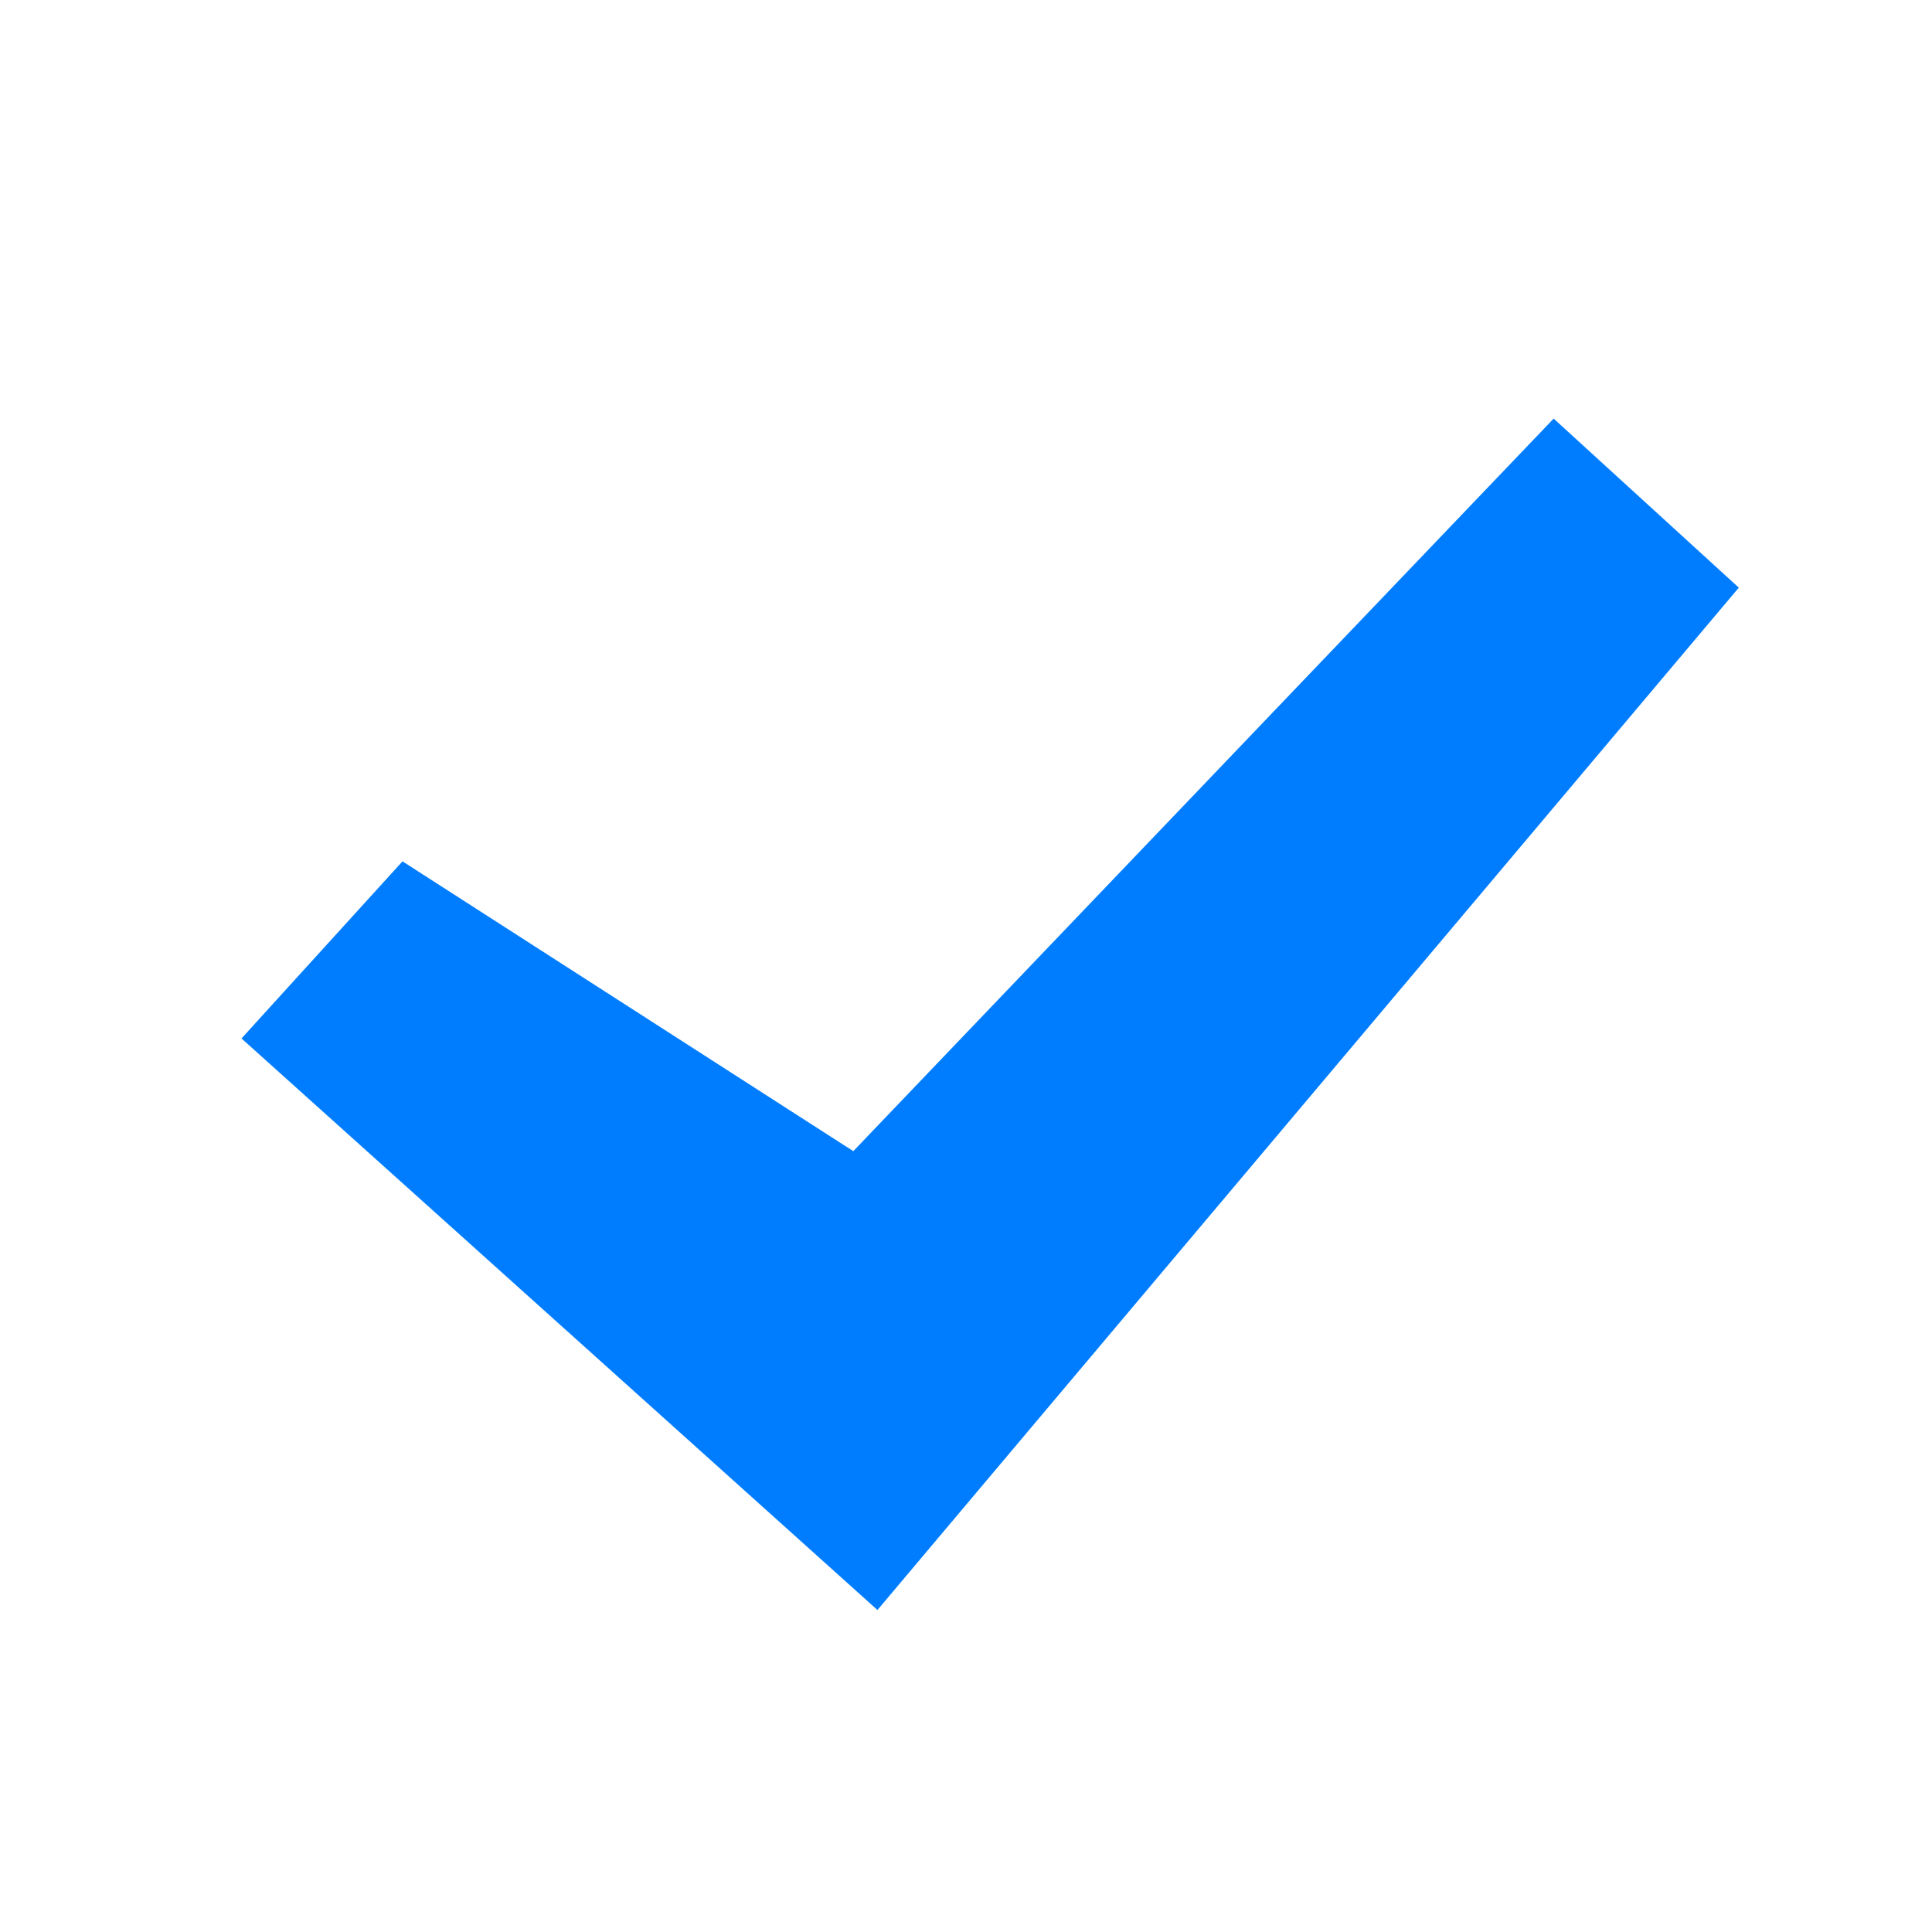
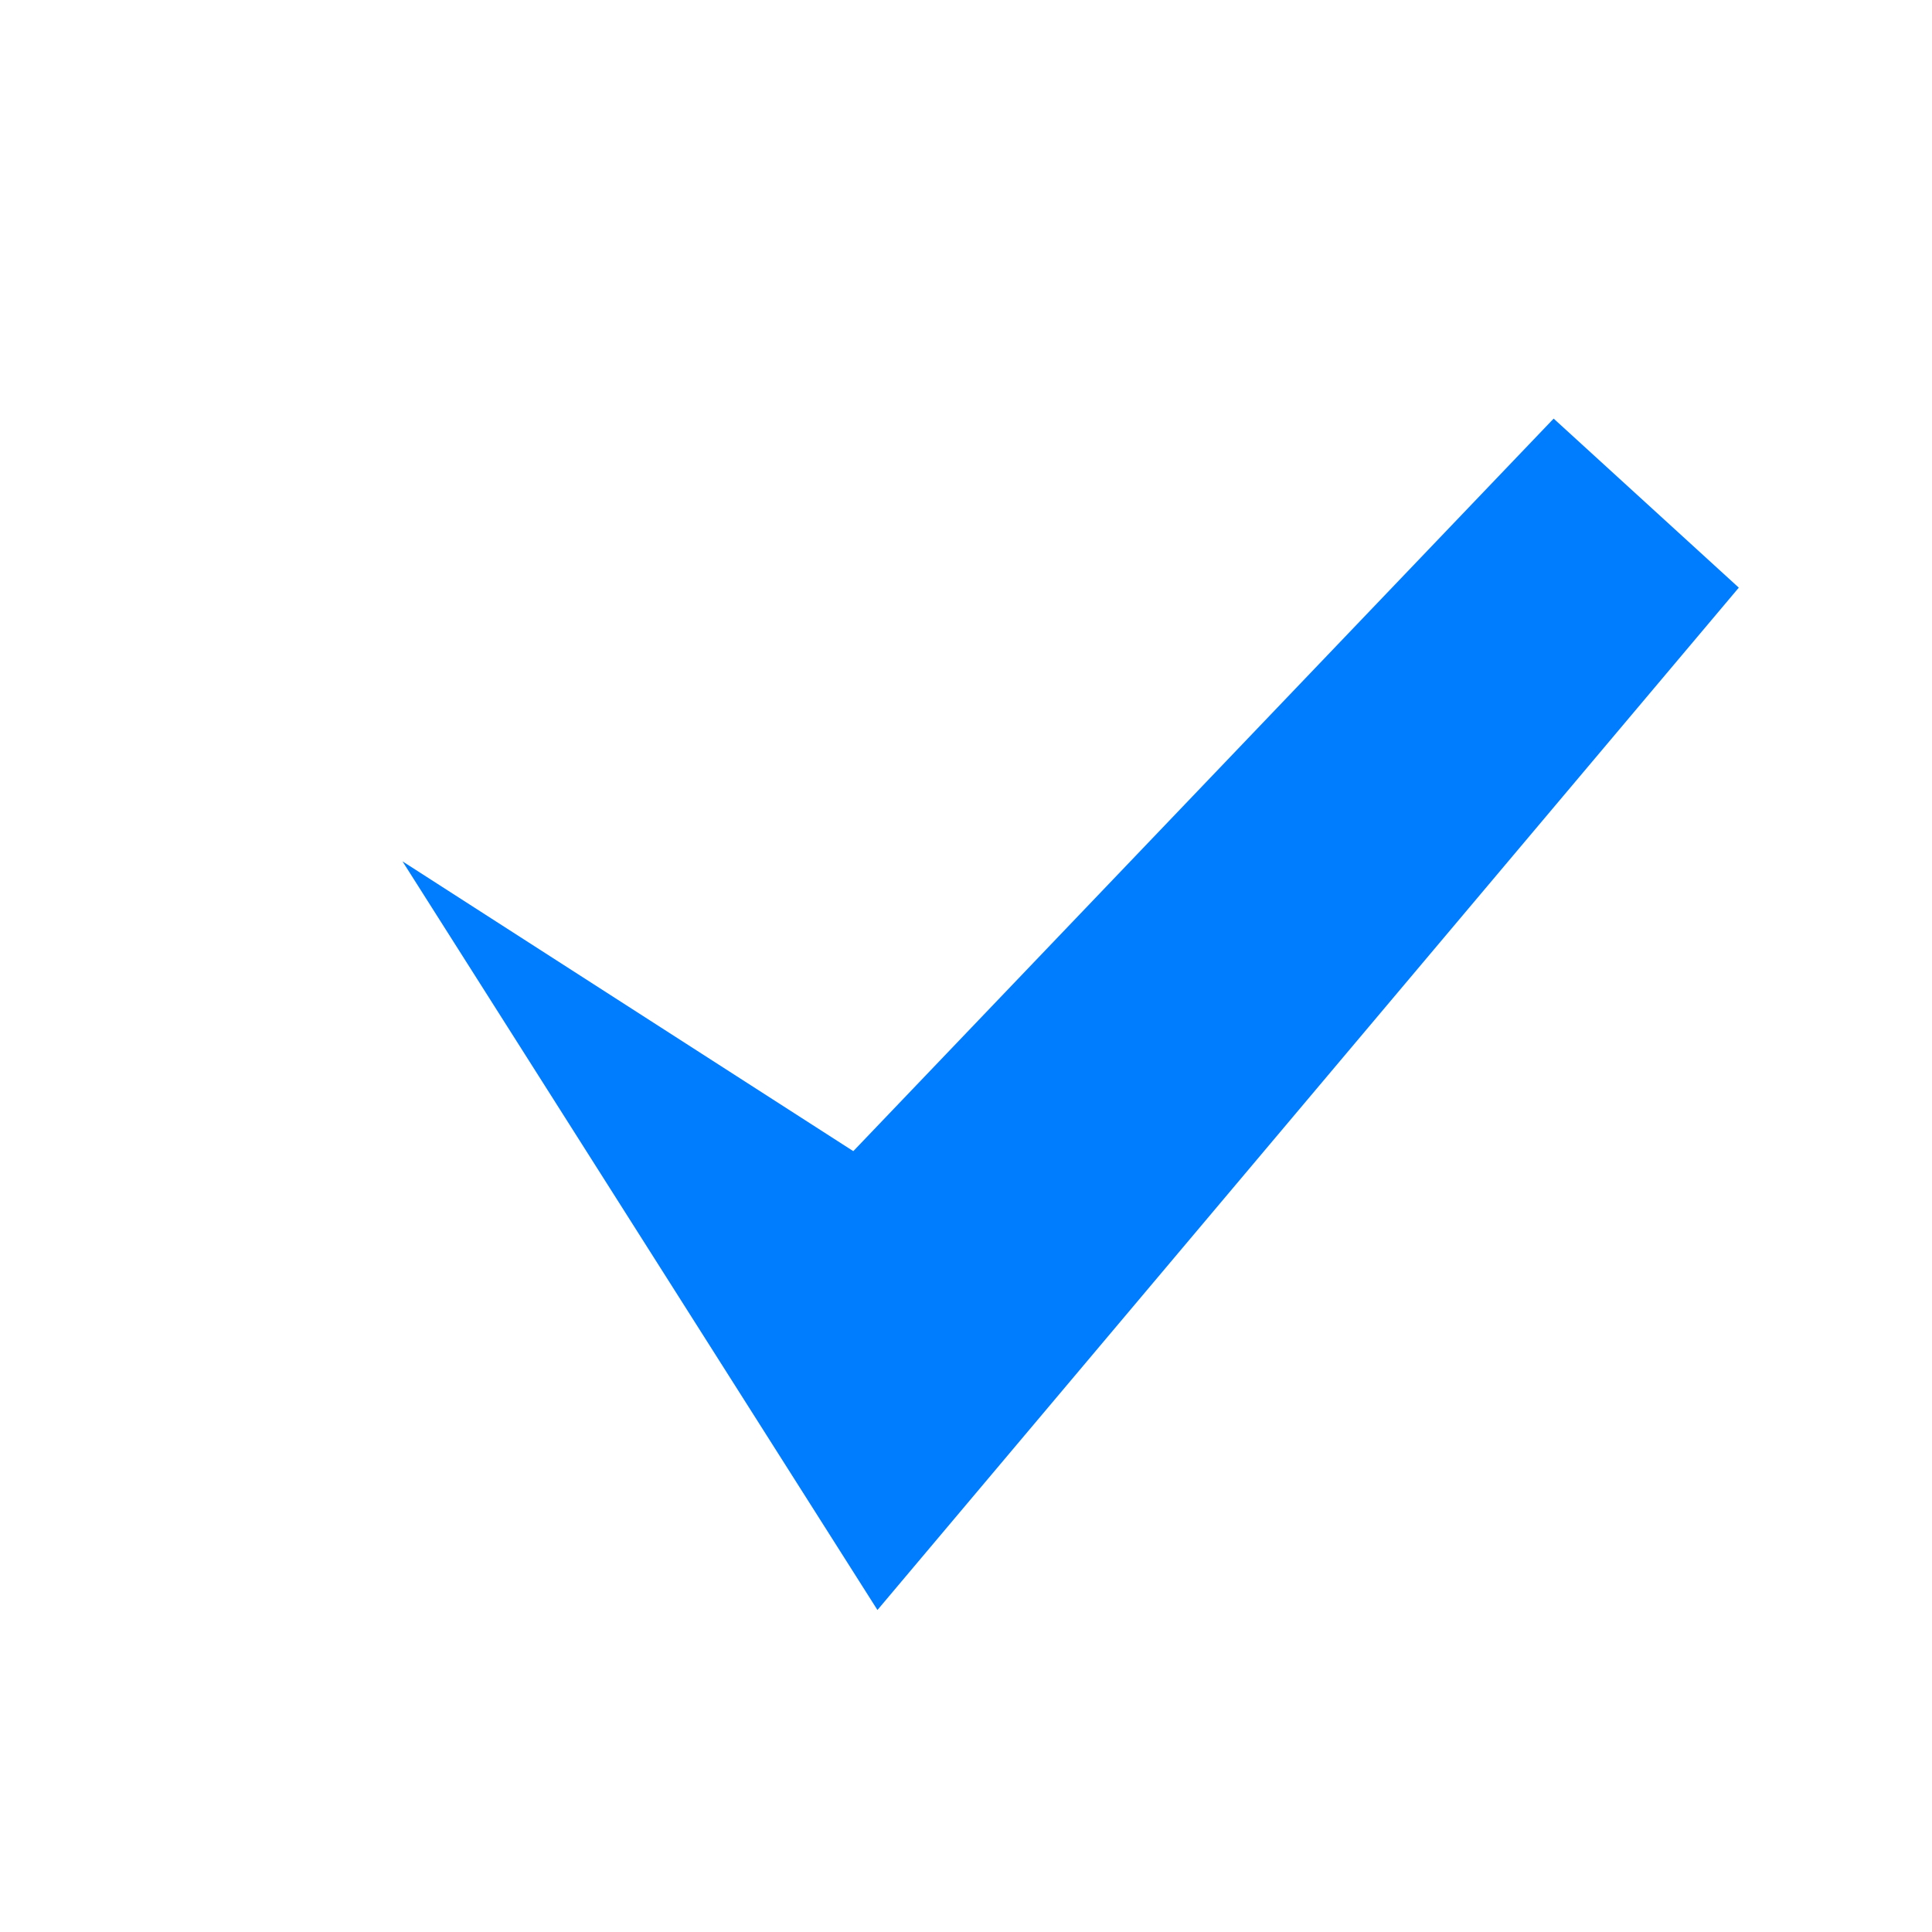
<svg xmlns="http://www.w3.org/2000/svg" width="24" height="24" viewBox="0 0 24 24" fill="none">
-   <path d="M21.6 7.3L10.9 20L3 12.9L5 10.7L10.6 14.3L19.3 5.2L21.6 7.3Z" fill="#007DFF" />
+   <path d="M21.6 7.3L10.9 20L5 10.7L10.6 14.3L19.3 5.2L21.6 7.3Z" fill="#007DFF" />
</svg>